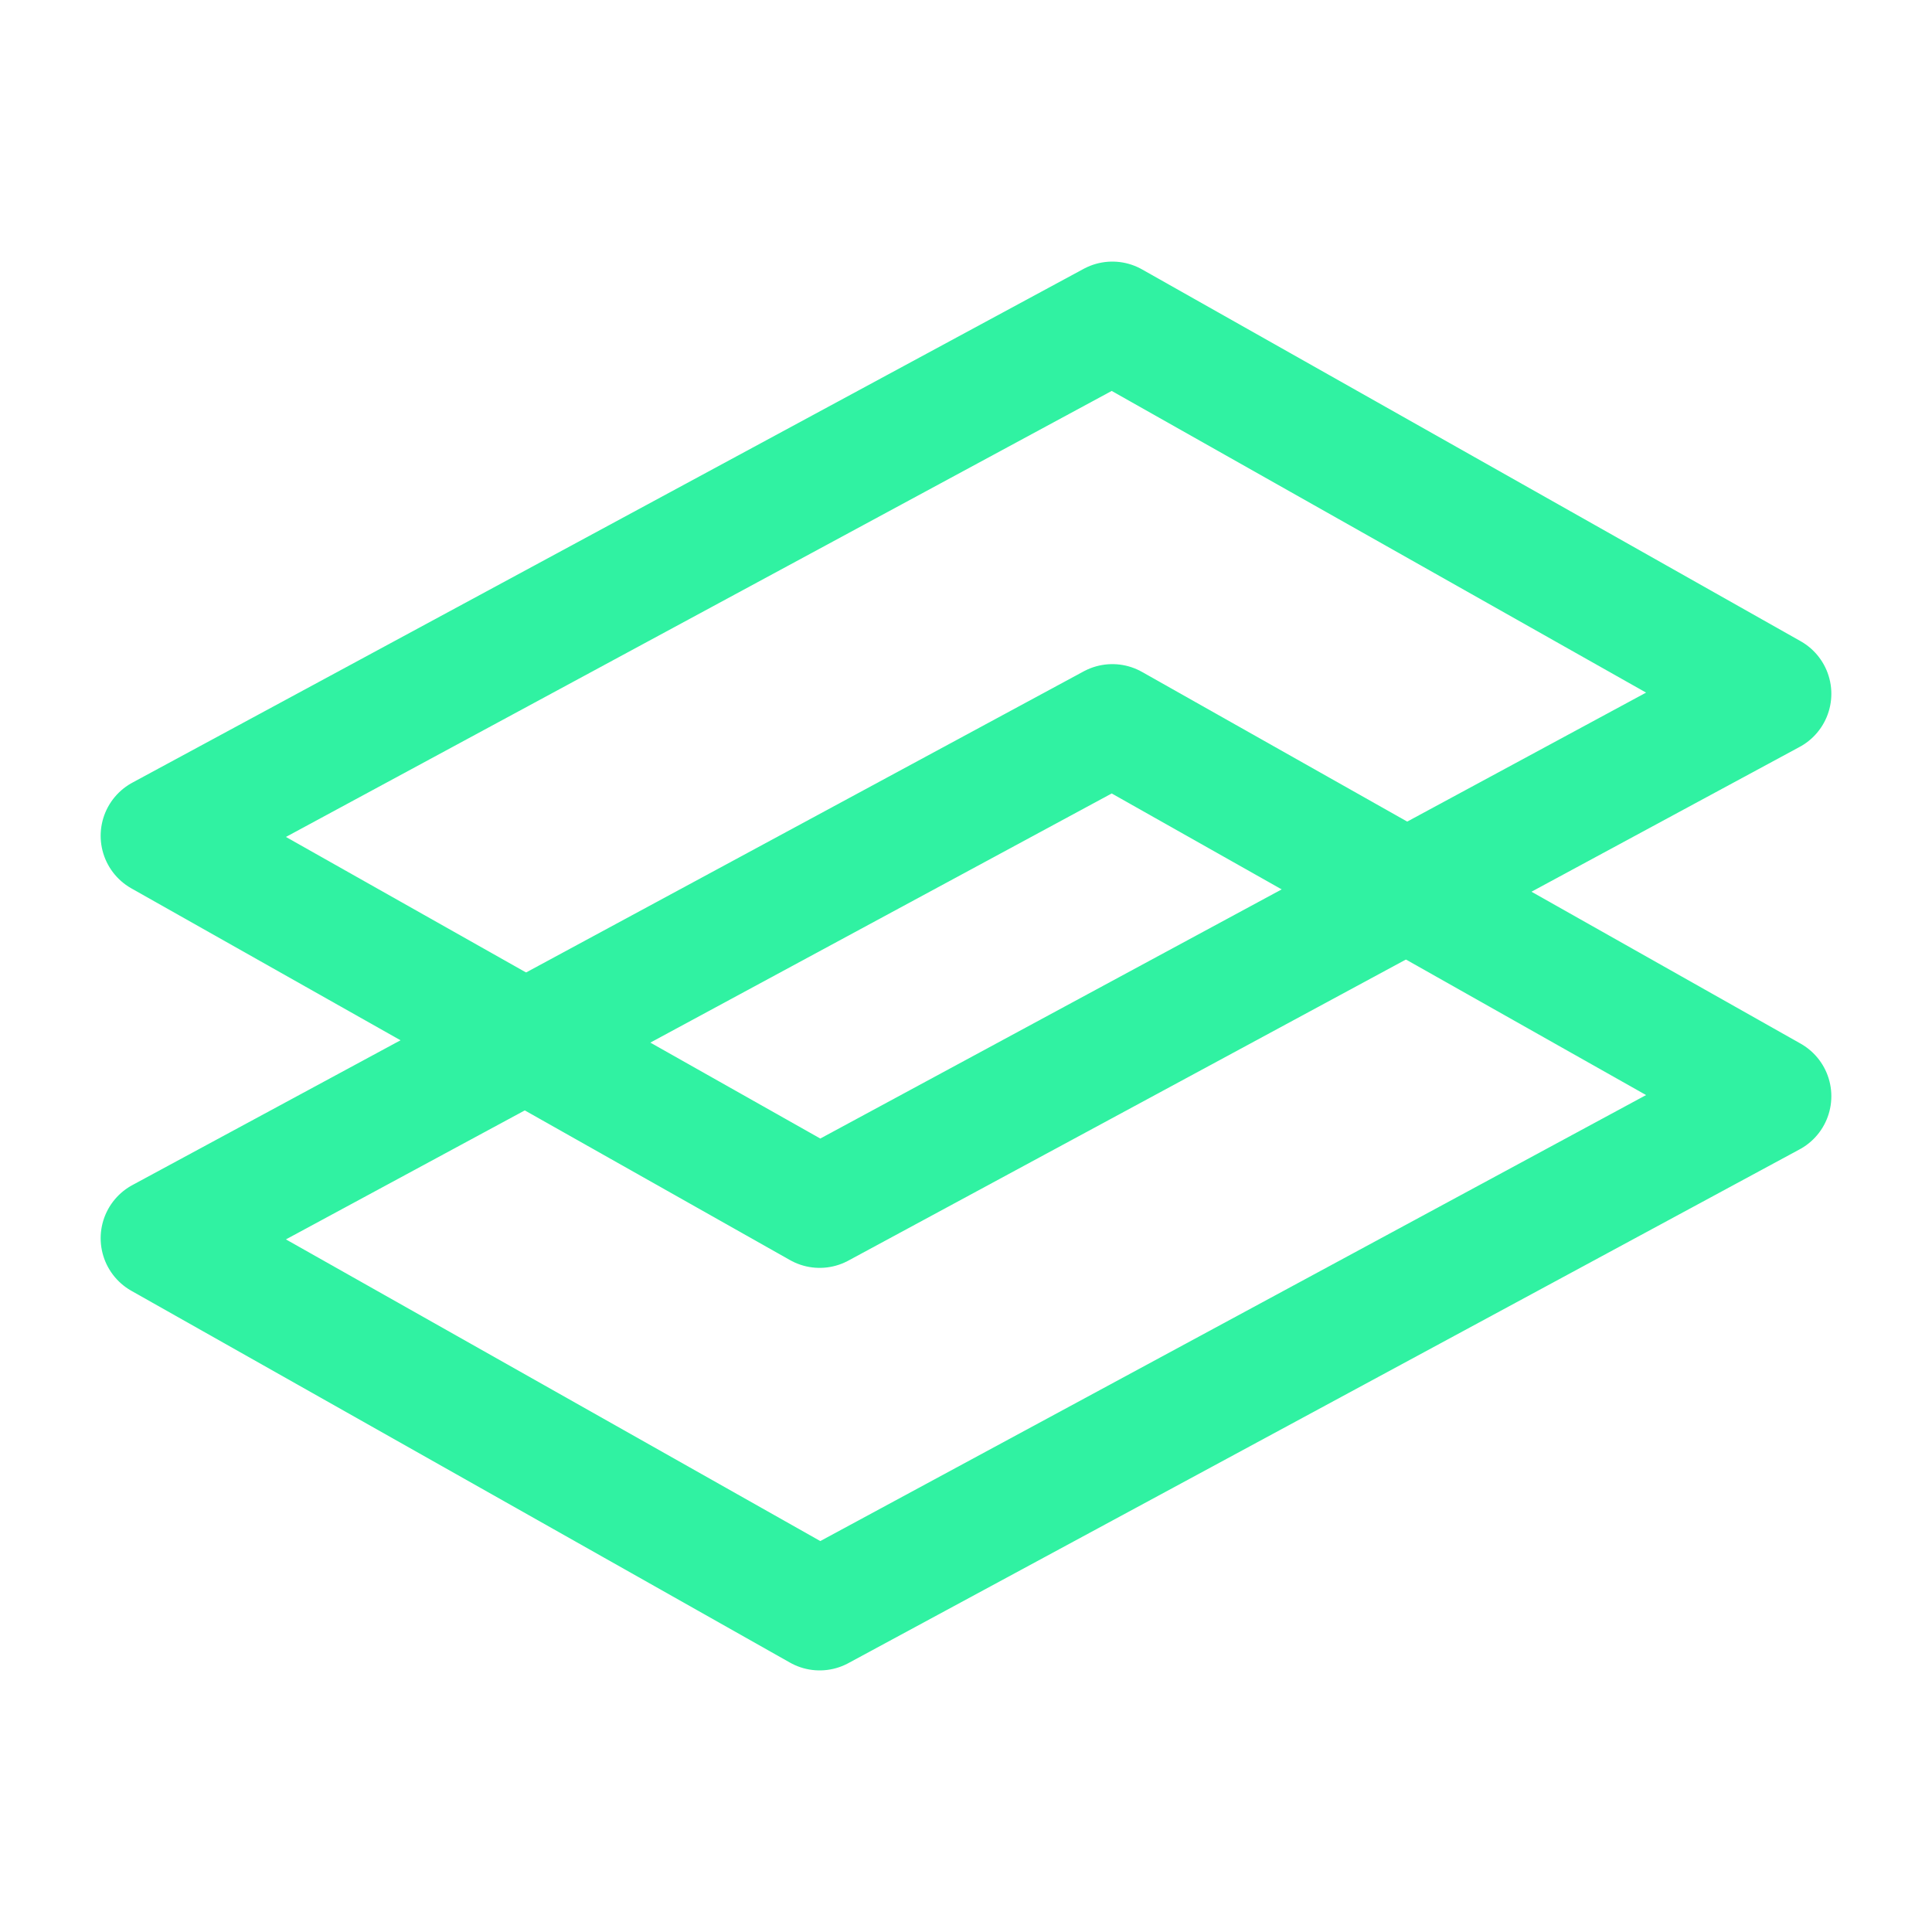
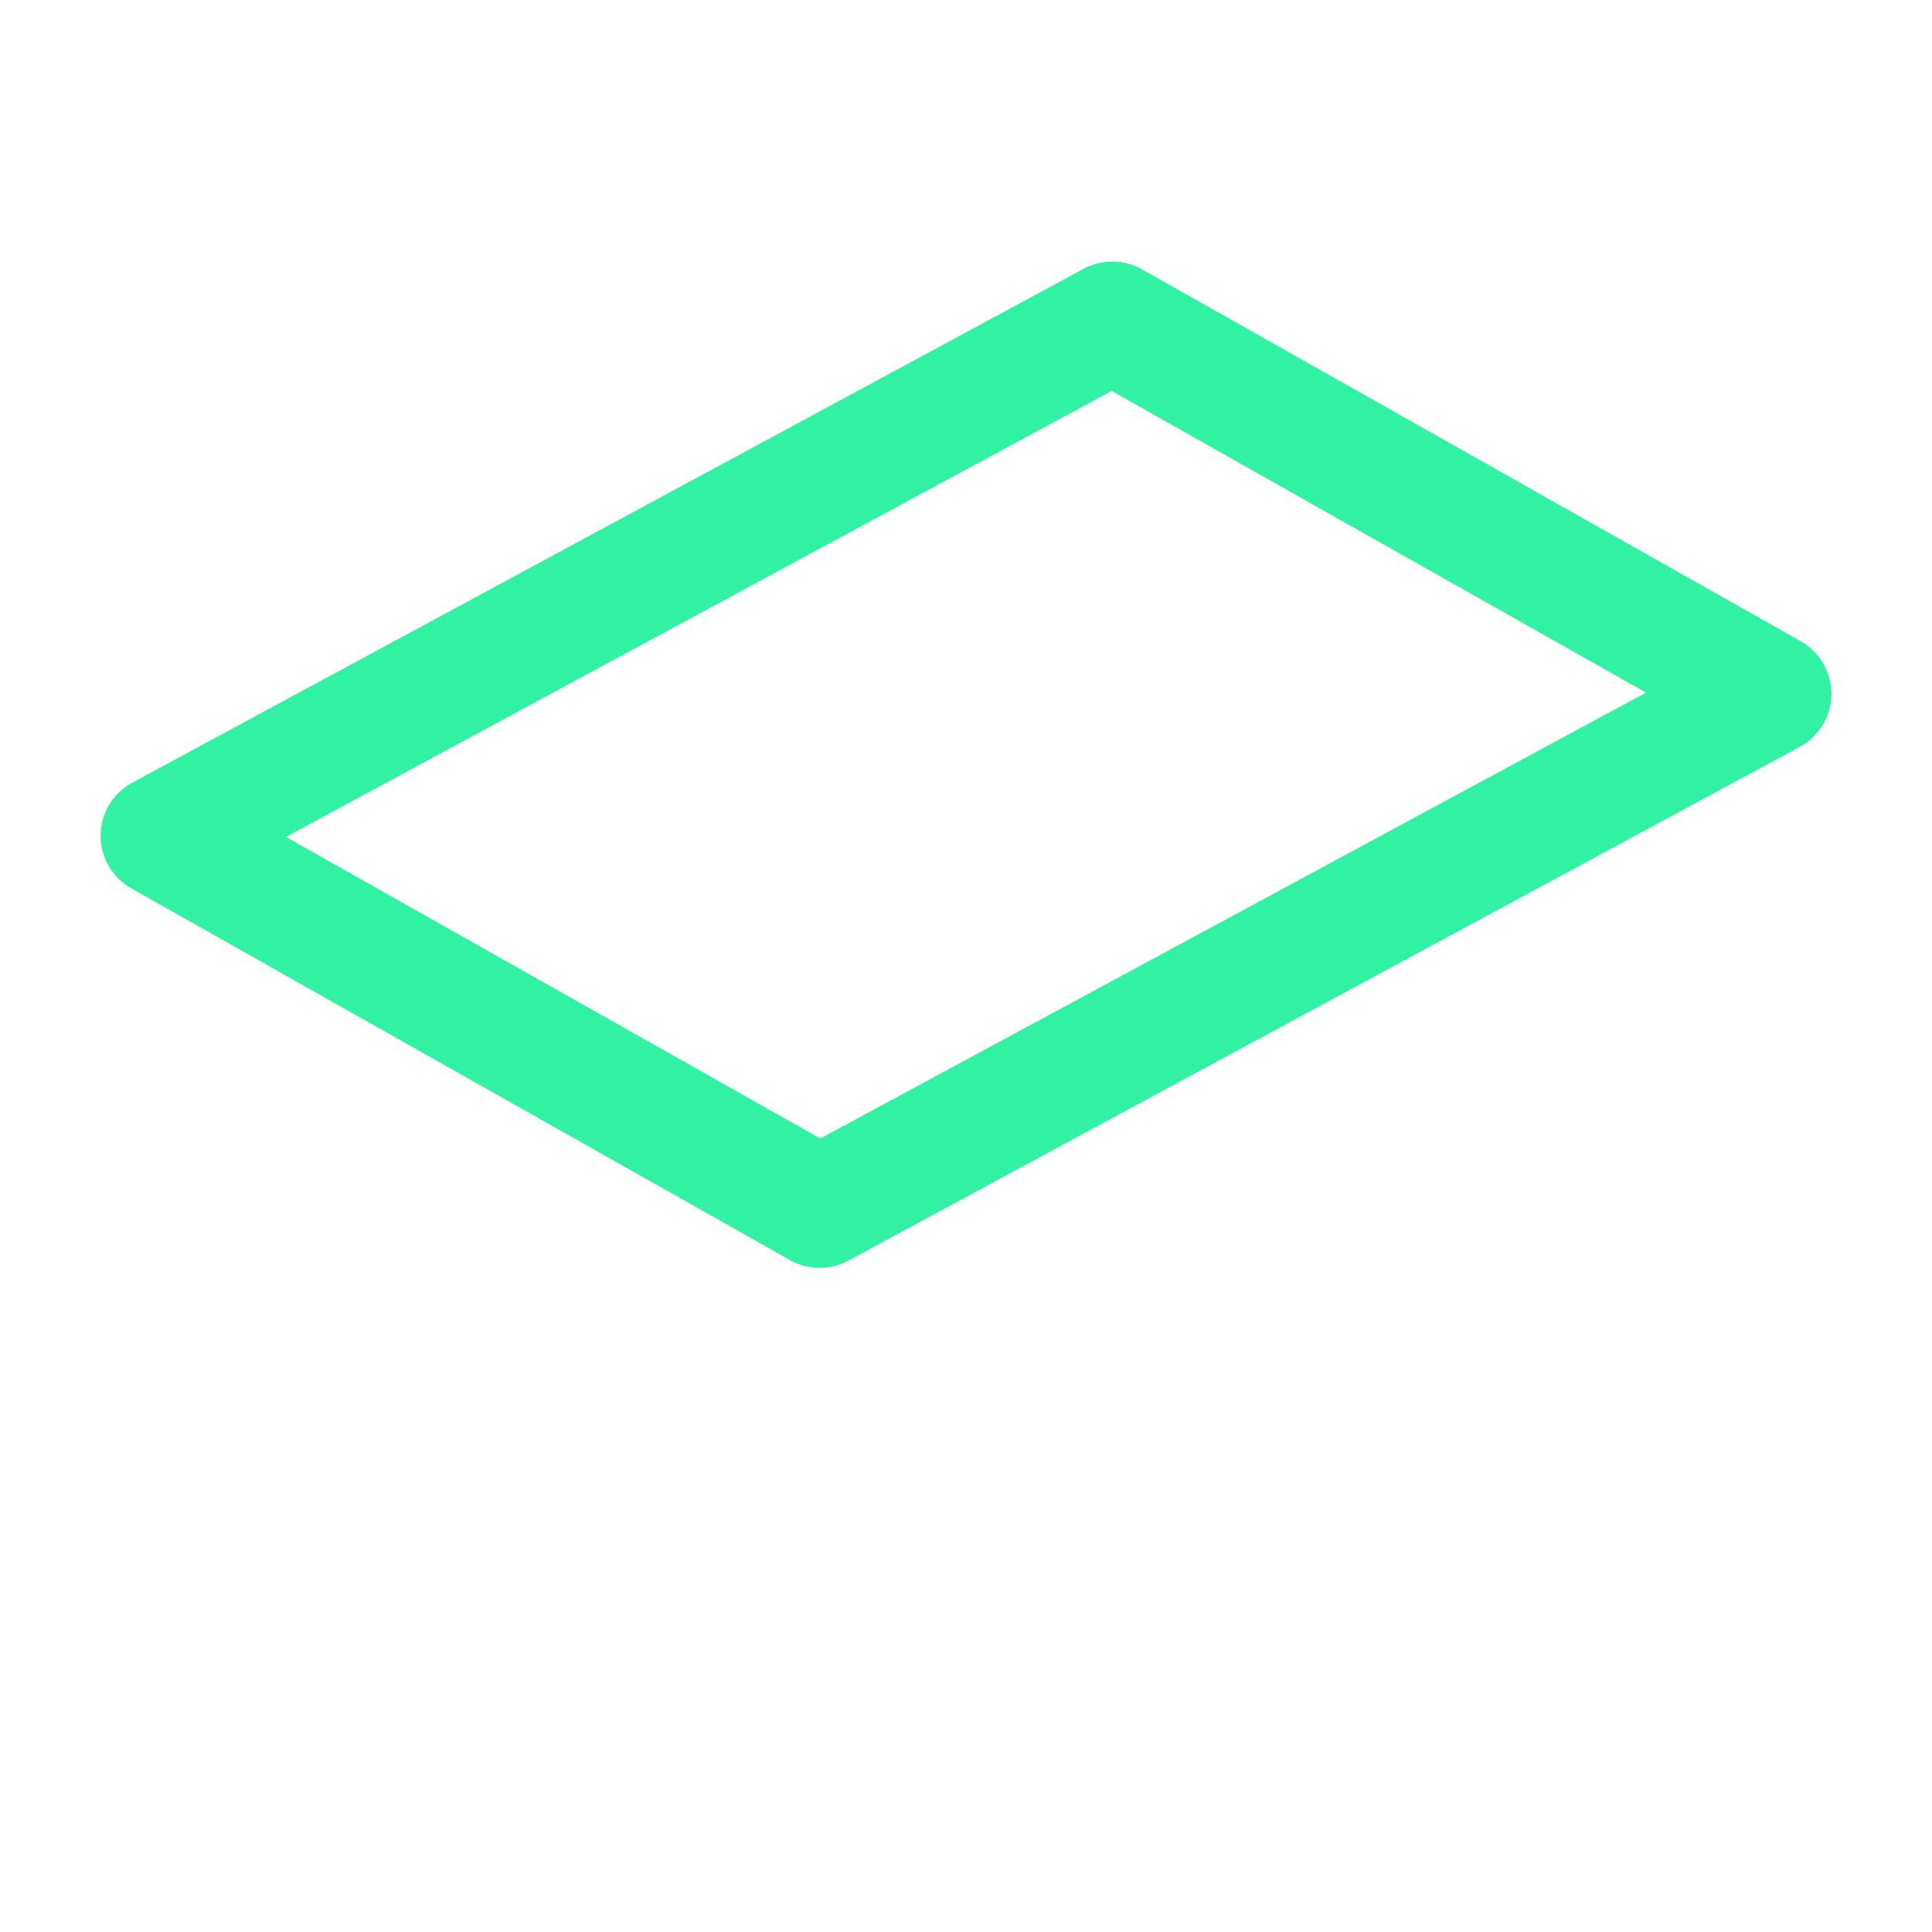
<svg xmlns="http://www.w3.org/2000/svg" width="20" height="20" viewBox="0 0 20 20" fill="none">
  <path fill-rule="evenodd" clip-rule="evenodd" d="M11.515 3.333L1.667 8.652L8.485 12.5L18.333 7.182L11.515 3.333Z" stroke="#30F2A2" stroke-width="1.25" stroke-linecap="round" stroke-linejoin="round" />
-   <path fill-rule="evenodd" clip-rule="evenodd" d="M11.515 7.5L1.667 12.818L8.485 16.667L18.333 11.348L11.515 7.5Z" stroke="#30F2A2" stroke-width="1.25" stroke-linecap="round" stroke-linejoin="round" />
</svg>